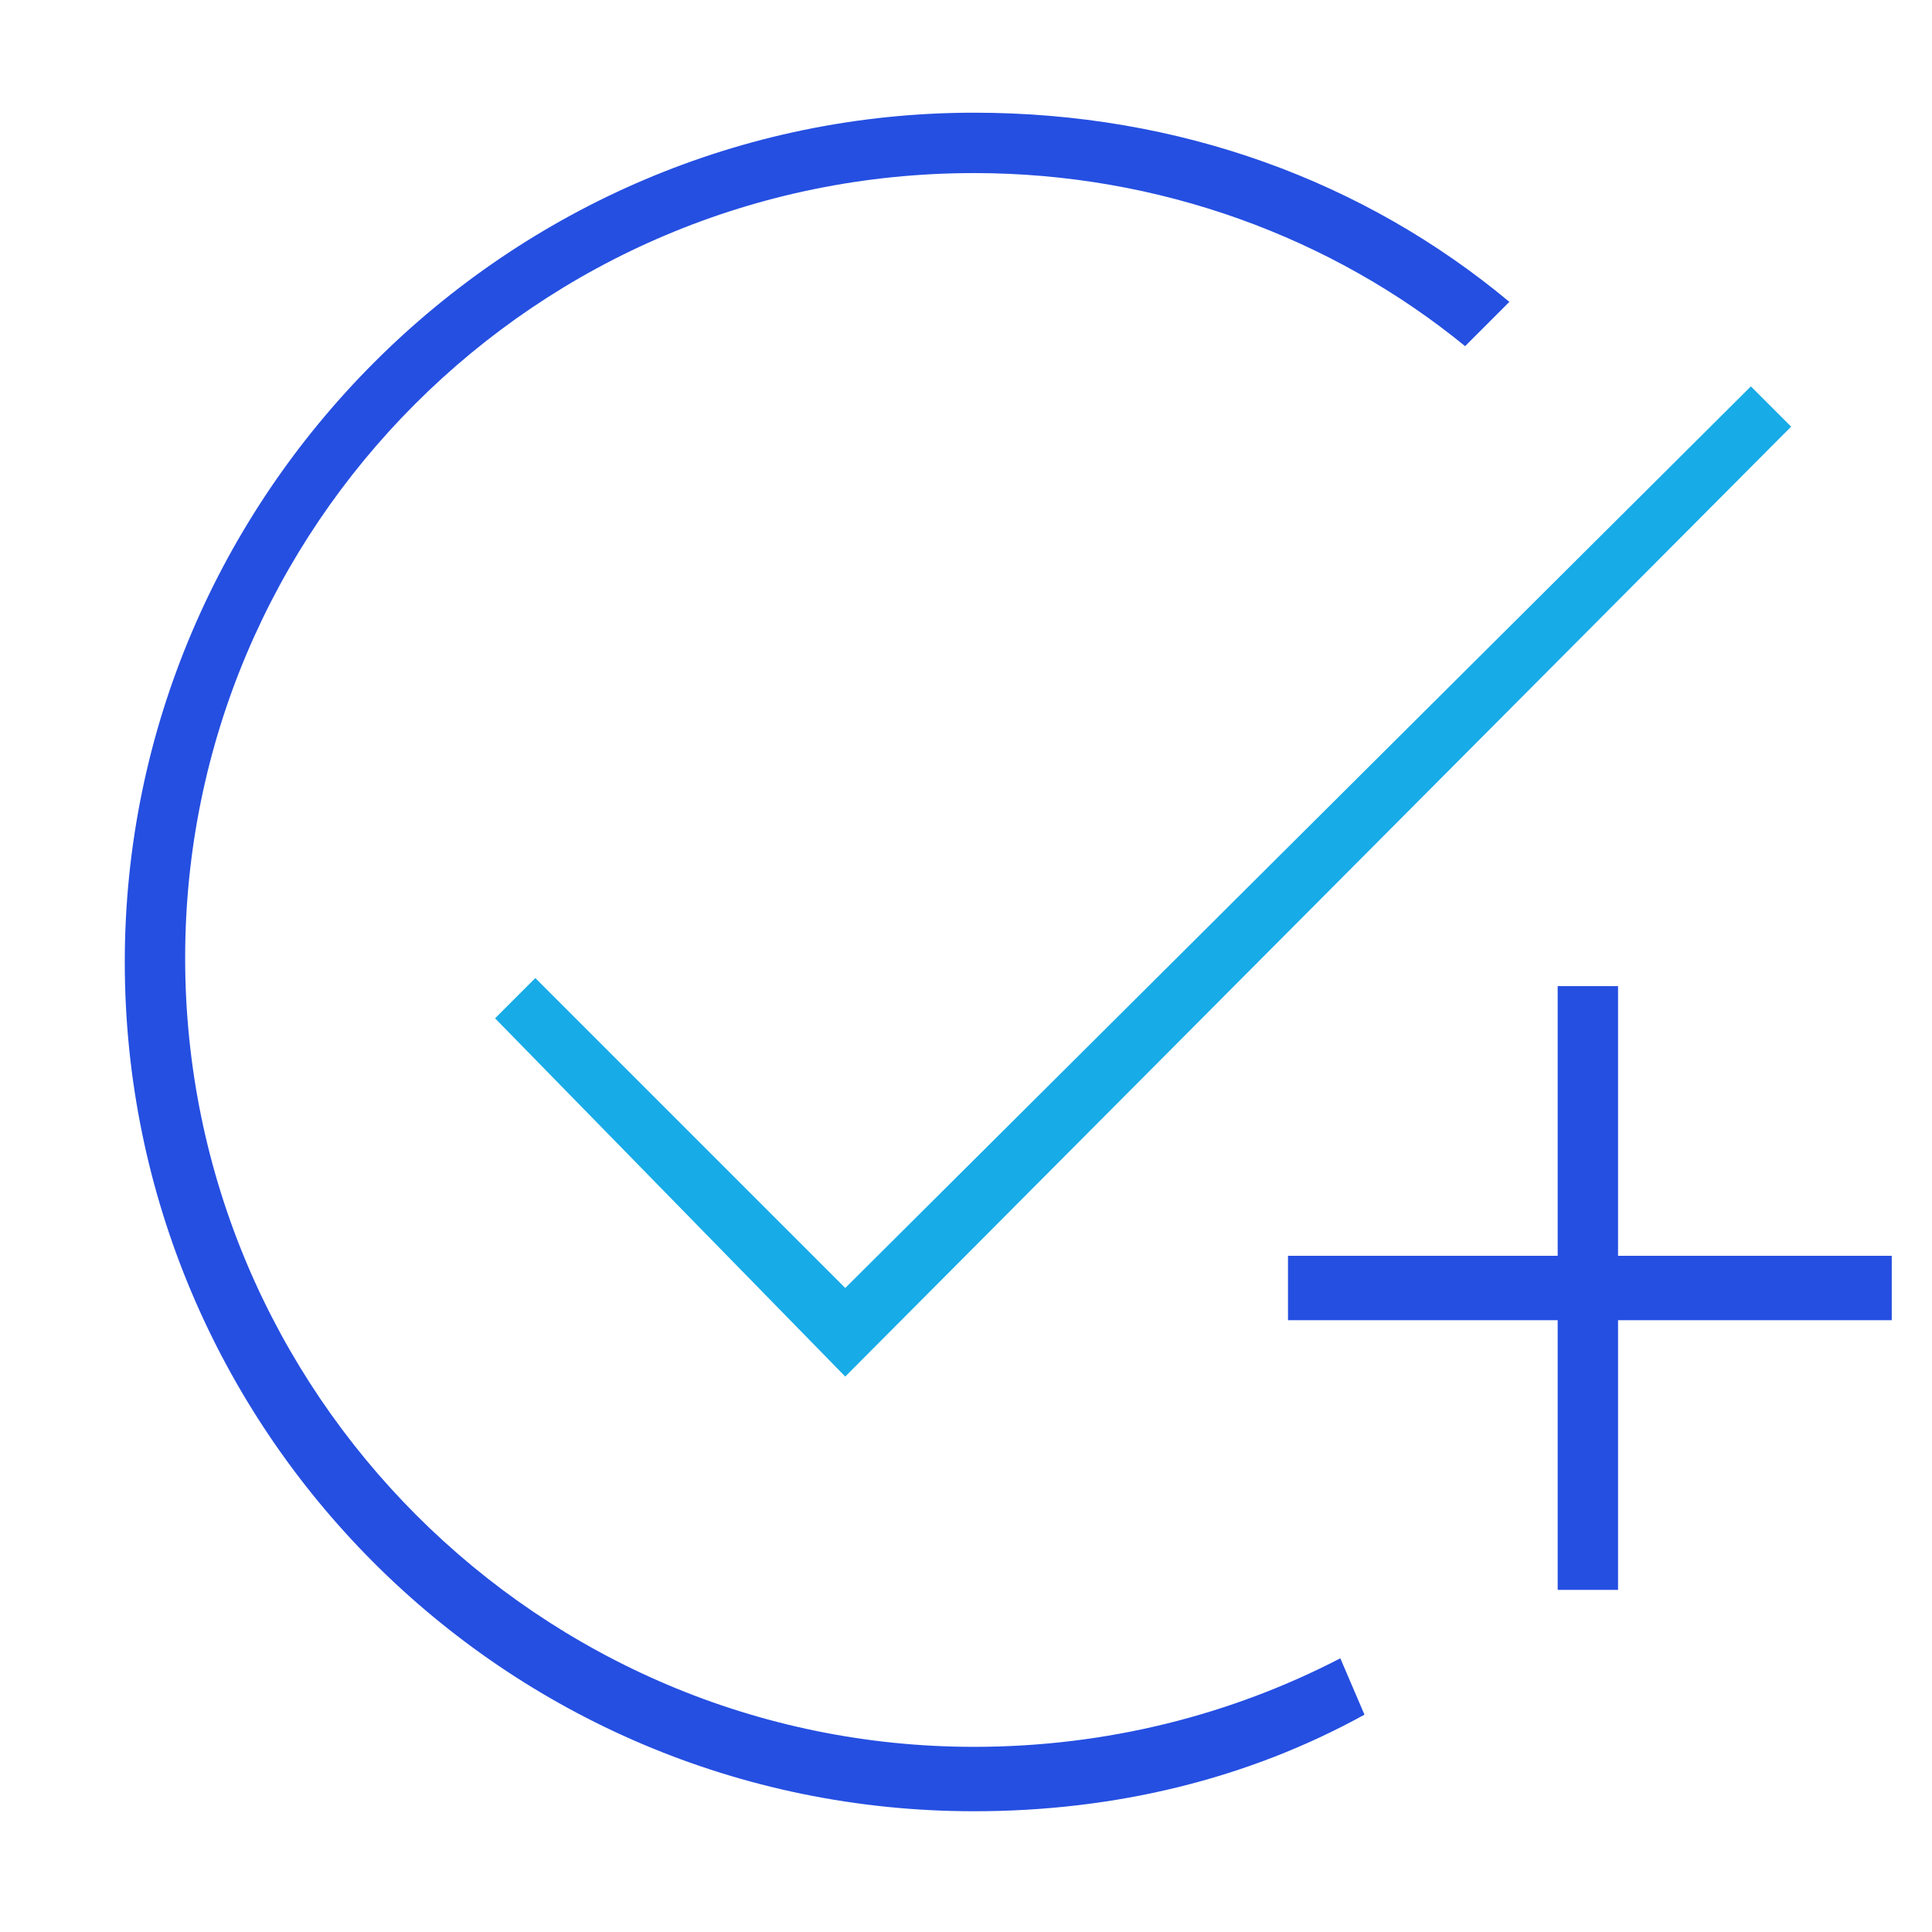
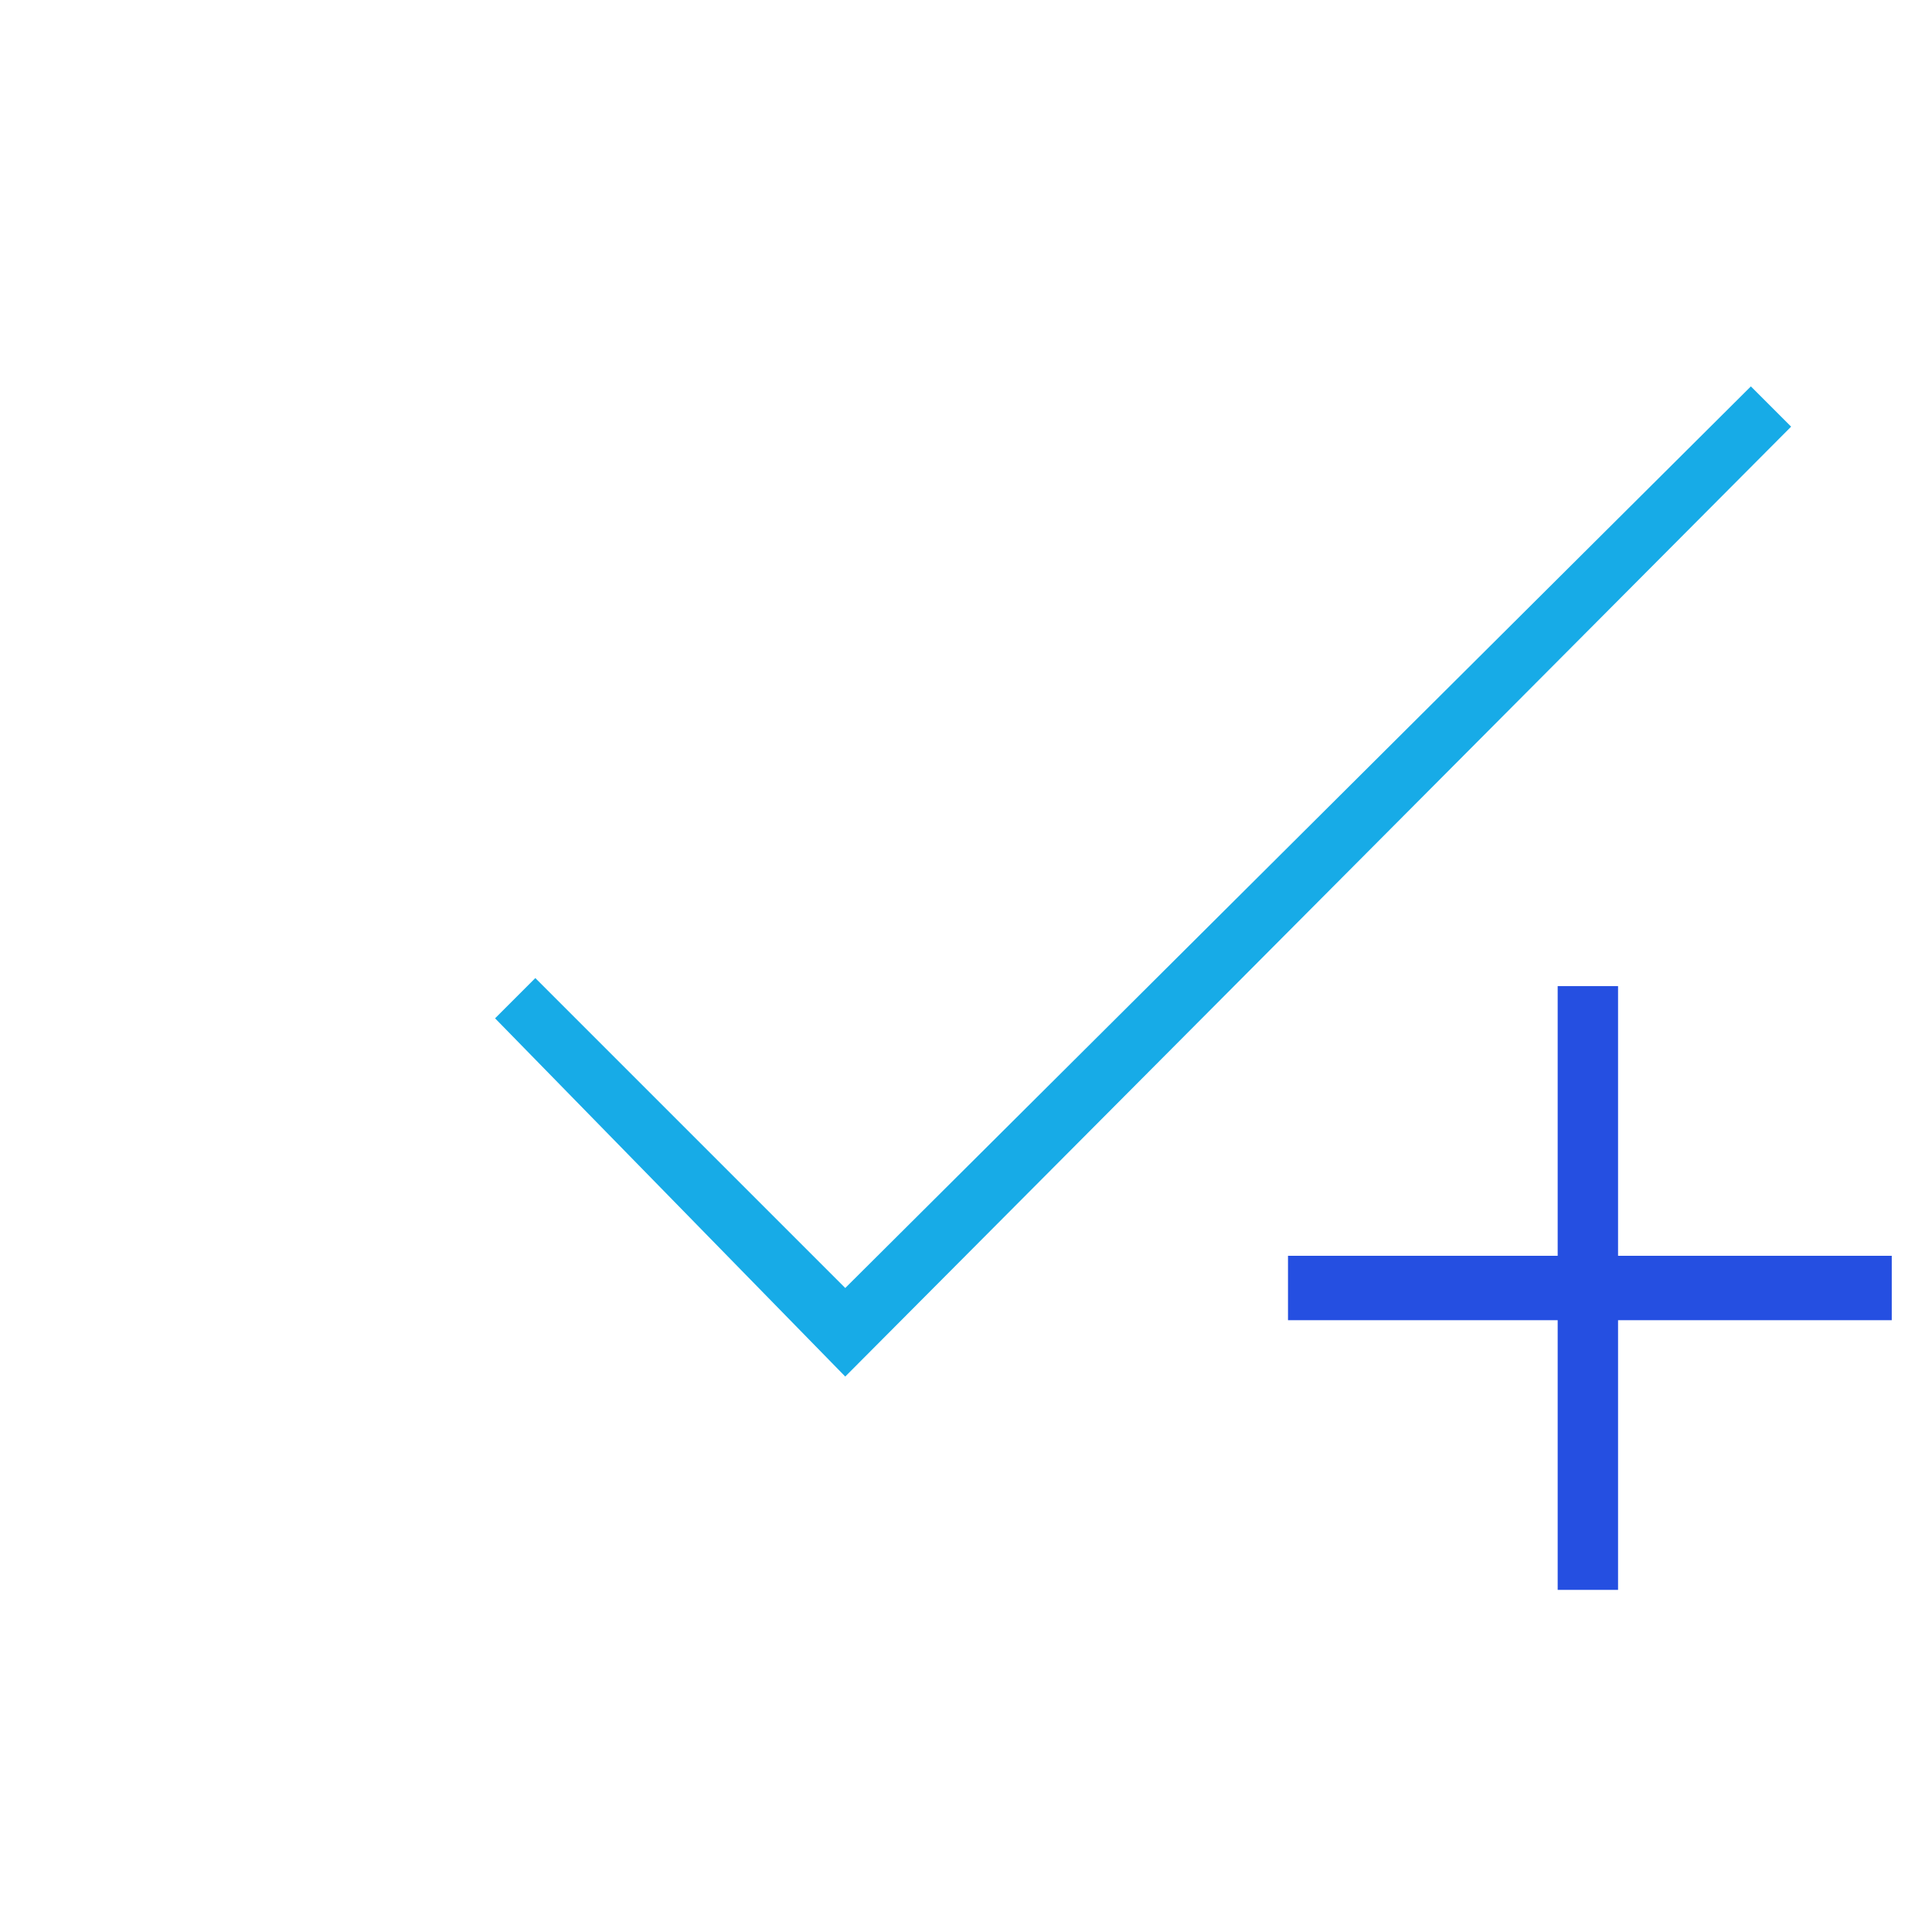
<svg xmlns="http://www.w3.org/2000/svg" version="1.1" id="Layer_1" x="0px" y="0px" viewBox="0 0 48 48" style="enable-background:new 0 0 48 48;" xml:space="preserve">
  <style type="text/css">
	.st0{fill:#17ABE7;}
	.st1{fill:#254FE1;}
</style>
  <g>
    <polygon class="st0" points="21,34.2 12.3,25.3 13.3,24.3 21,32 43.5,9.6 44.5,10.6  " />
  </g>
  <polygon class="st1" points="47,31.2 40.2,31.2 40.2,24.5 38.7,24.5 38.7,31.2 32,31.2 32,32.8 38.7,32.8 38.7,39.5 40.2,39.5   40.2,32.8 47,32.8 " />
  <g>
-     <path class="st1" d="M24.2,4.3c4.6,0,8.9,1.6,12.2,4.3l1.1-1.1c-3.6-3-8.2-4.7-13.3-4.7c-11.6,0-21.1,9.5-21.1,21.1   S12.5,45,24.2,45c3.5,0,6.8-0.8,9.7-2.4l-0.6-1.4c-2.7,1.4-5.8,2.2-9.1,2.2c-10.8,0-19.6-8.8-19.6-19.6C4.6,13.1,13.3,4.3,24.2,4.3   z" />
-   </g>
+     </g>
</svg>